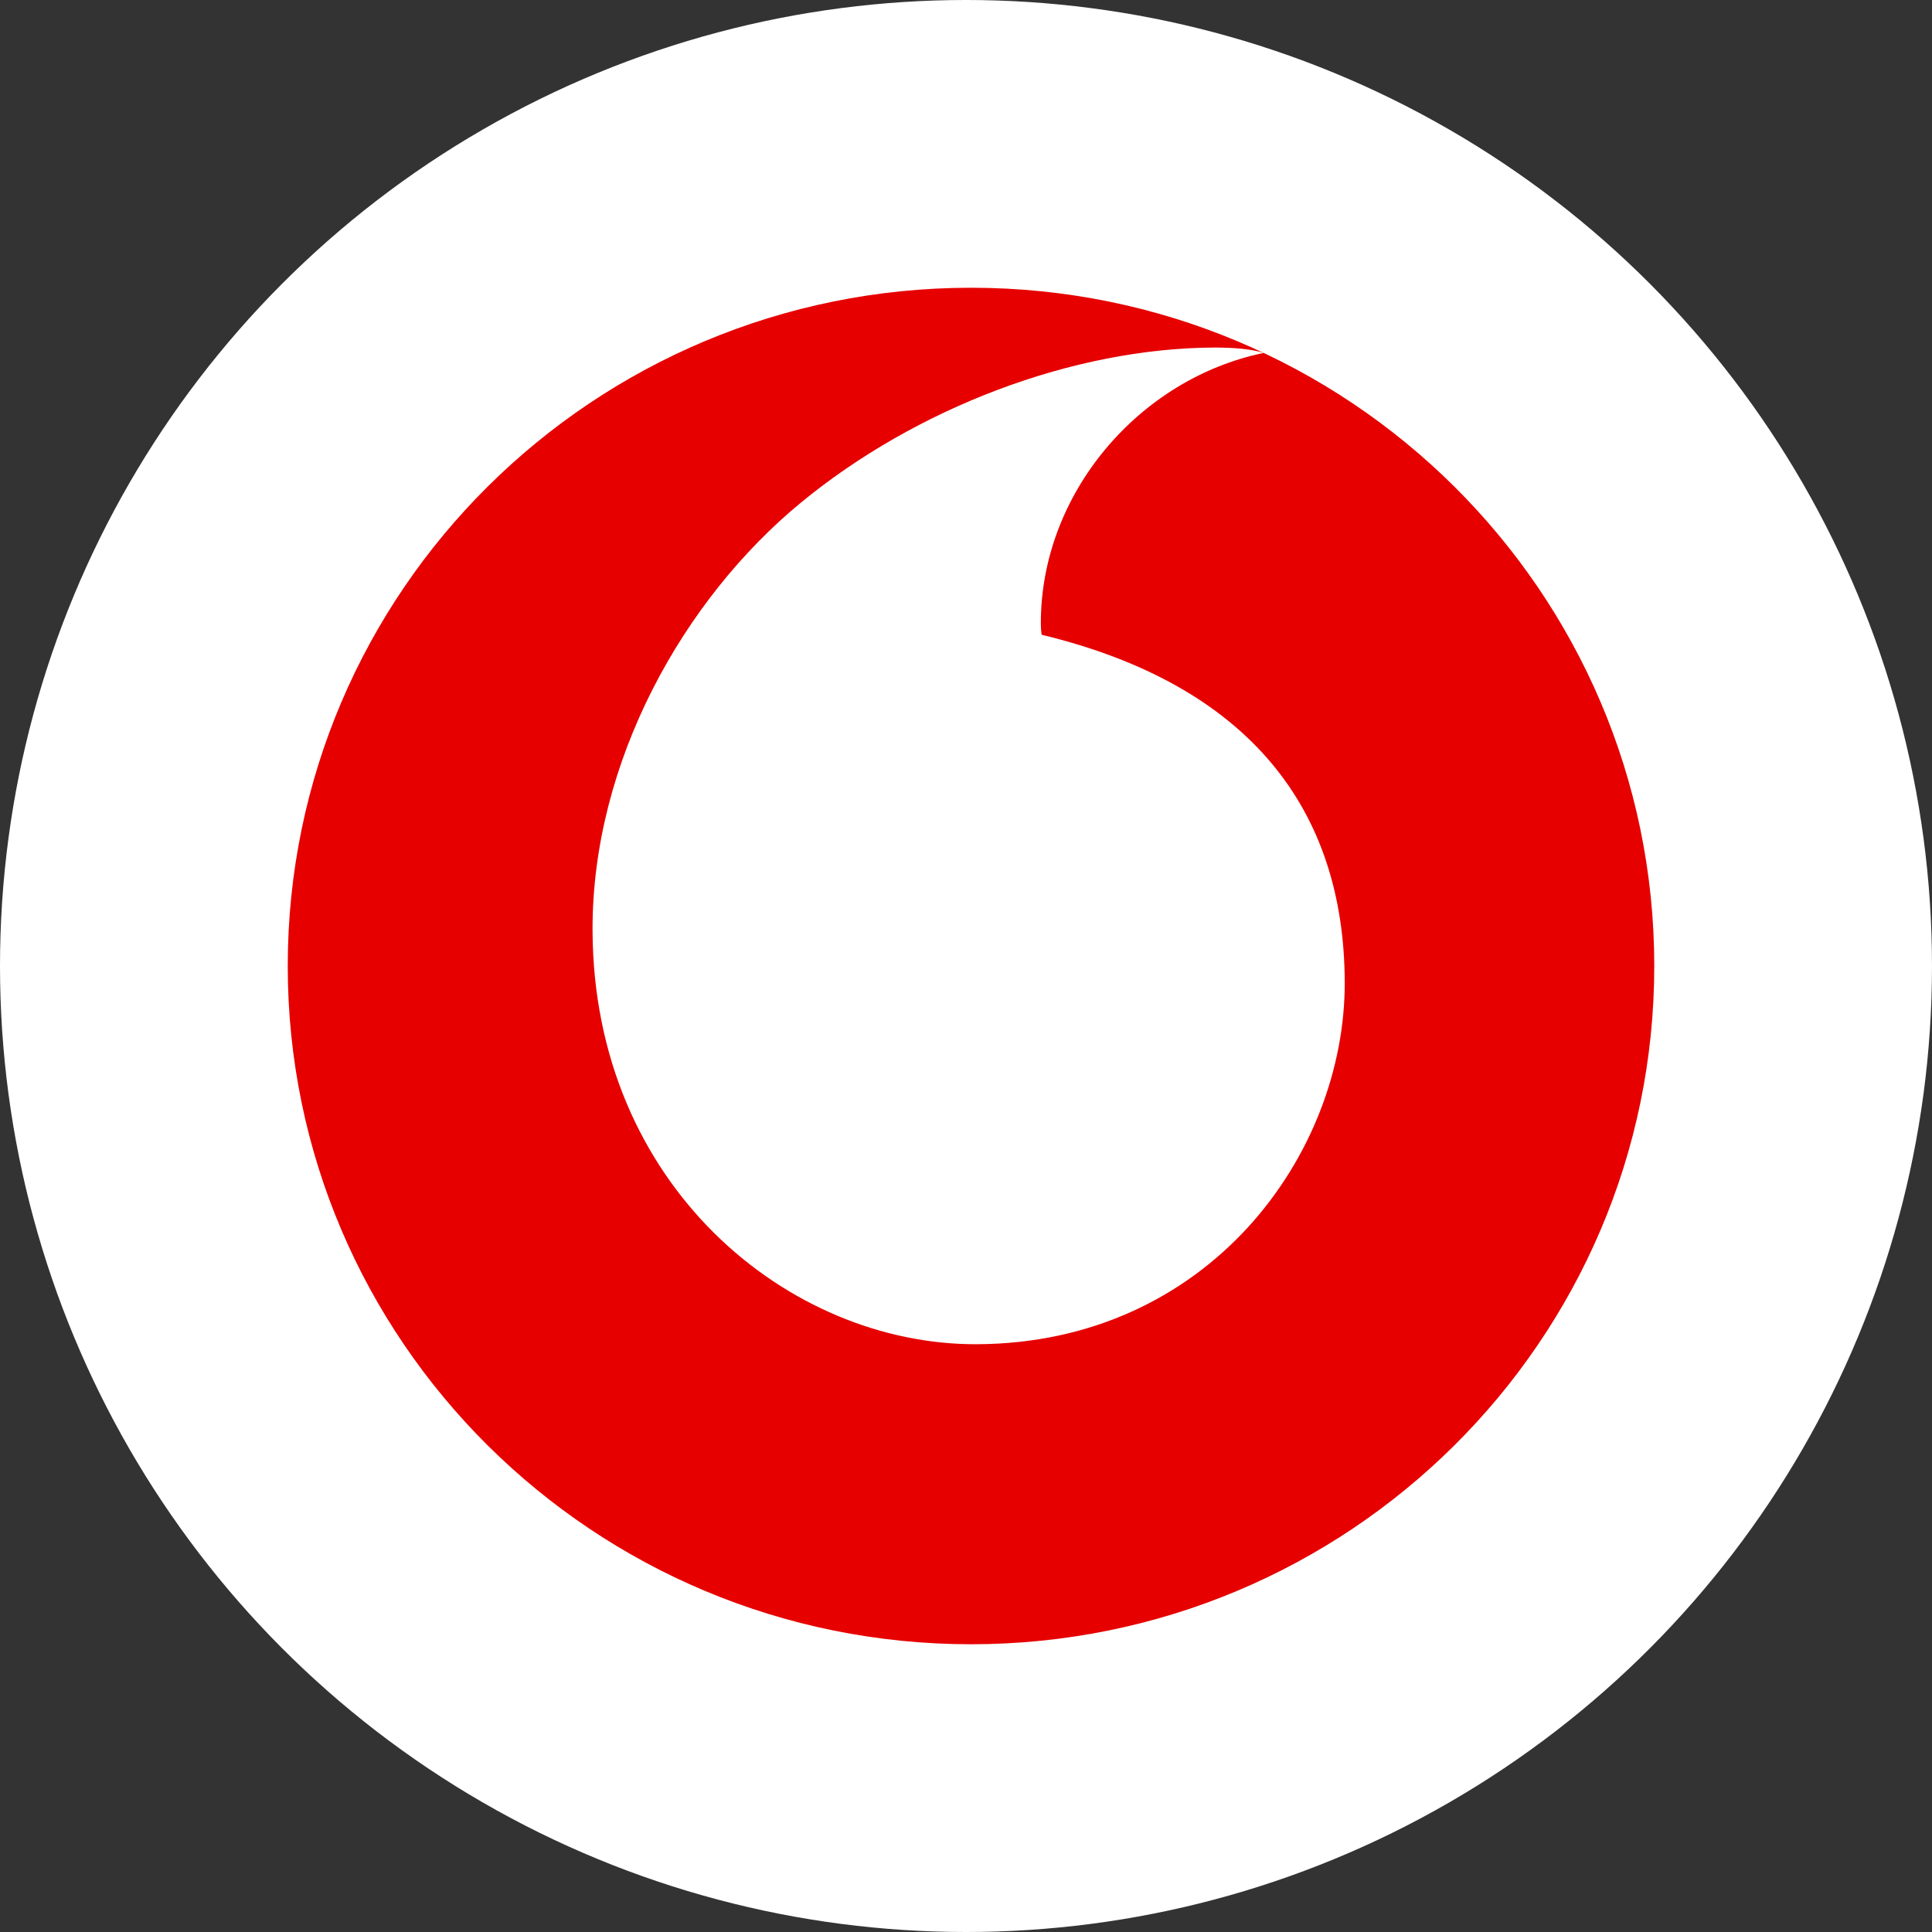
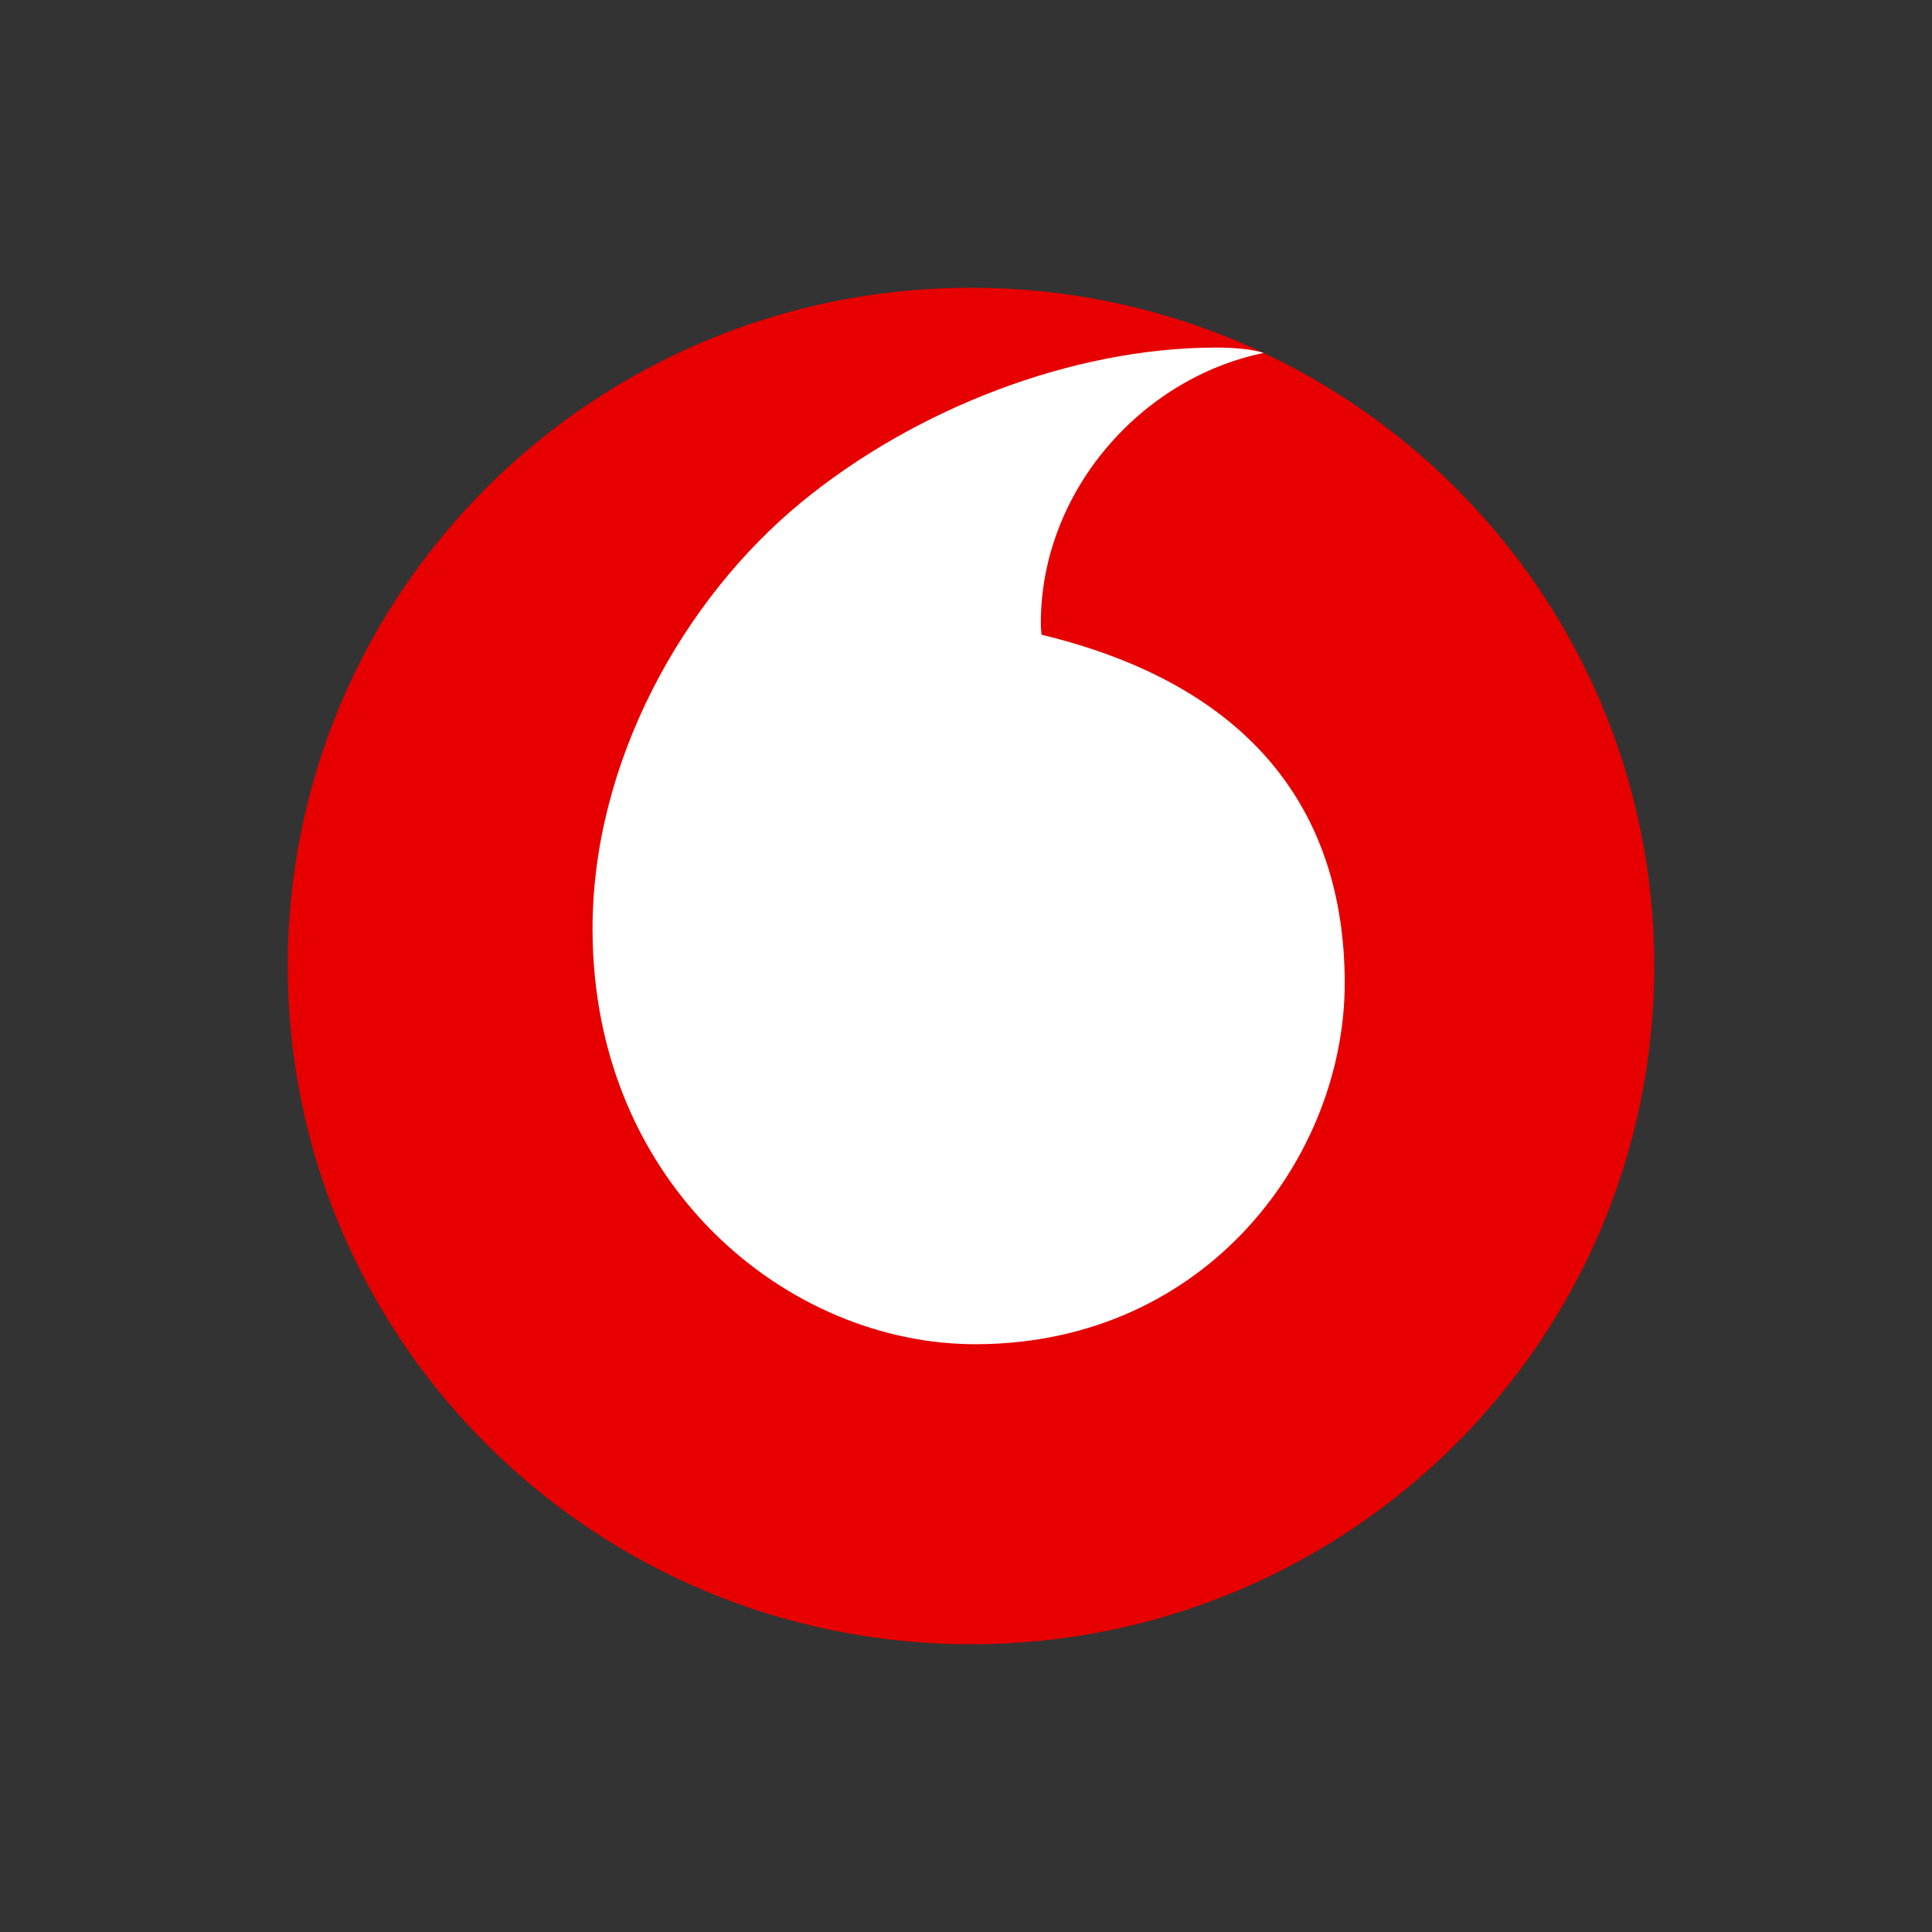
<svg xmlns="http://www.w3.org/2000/svg" width="94" height="94" viewBox="0 0 94 94" fill="none">
  <rect x="0" y="0" width="94" height="94" fill="#333333" stroke="none" />
-   <circle cx="47" cy="47" r="47" fill="white" />
  <path d="M47.244 80C65.604 80 80.487 65.225 80.487 47C80.487 28.775 65.604 14 47.244 14C28.884 14 14 28.775 14 47C14 65.225 28.884 80 47.244 80Z" fill="#E60000" />
  <path d="M47.508 65.402C38.374 65.432 28.871 57.694 28.83 45.267C28.802 37.051 33.269 29.14 38.977 24.447C44.545 19.87 52.174 16.934 59.092 16.91C59.983 16.908 60.915 16.981 61.484 17.172C55.435 18.418 50.621 24.006 50.642 30.346C50.642 30.555 50.662 30.78 50.682 30.884C60.804 33.331 65.4 39.394 65.427 47.784C65.455 56.173 58.783 65.365 47.507 65.402H47.508Z" fill="white" />
</svg>